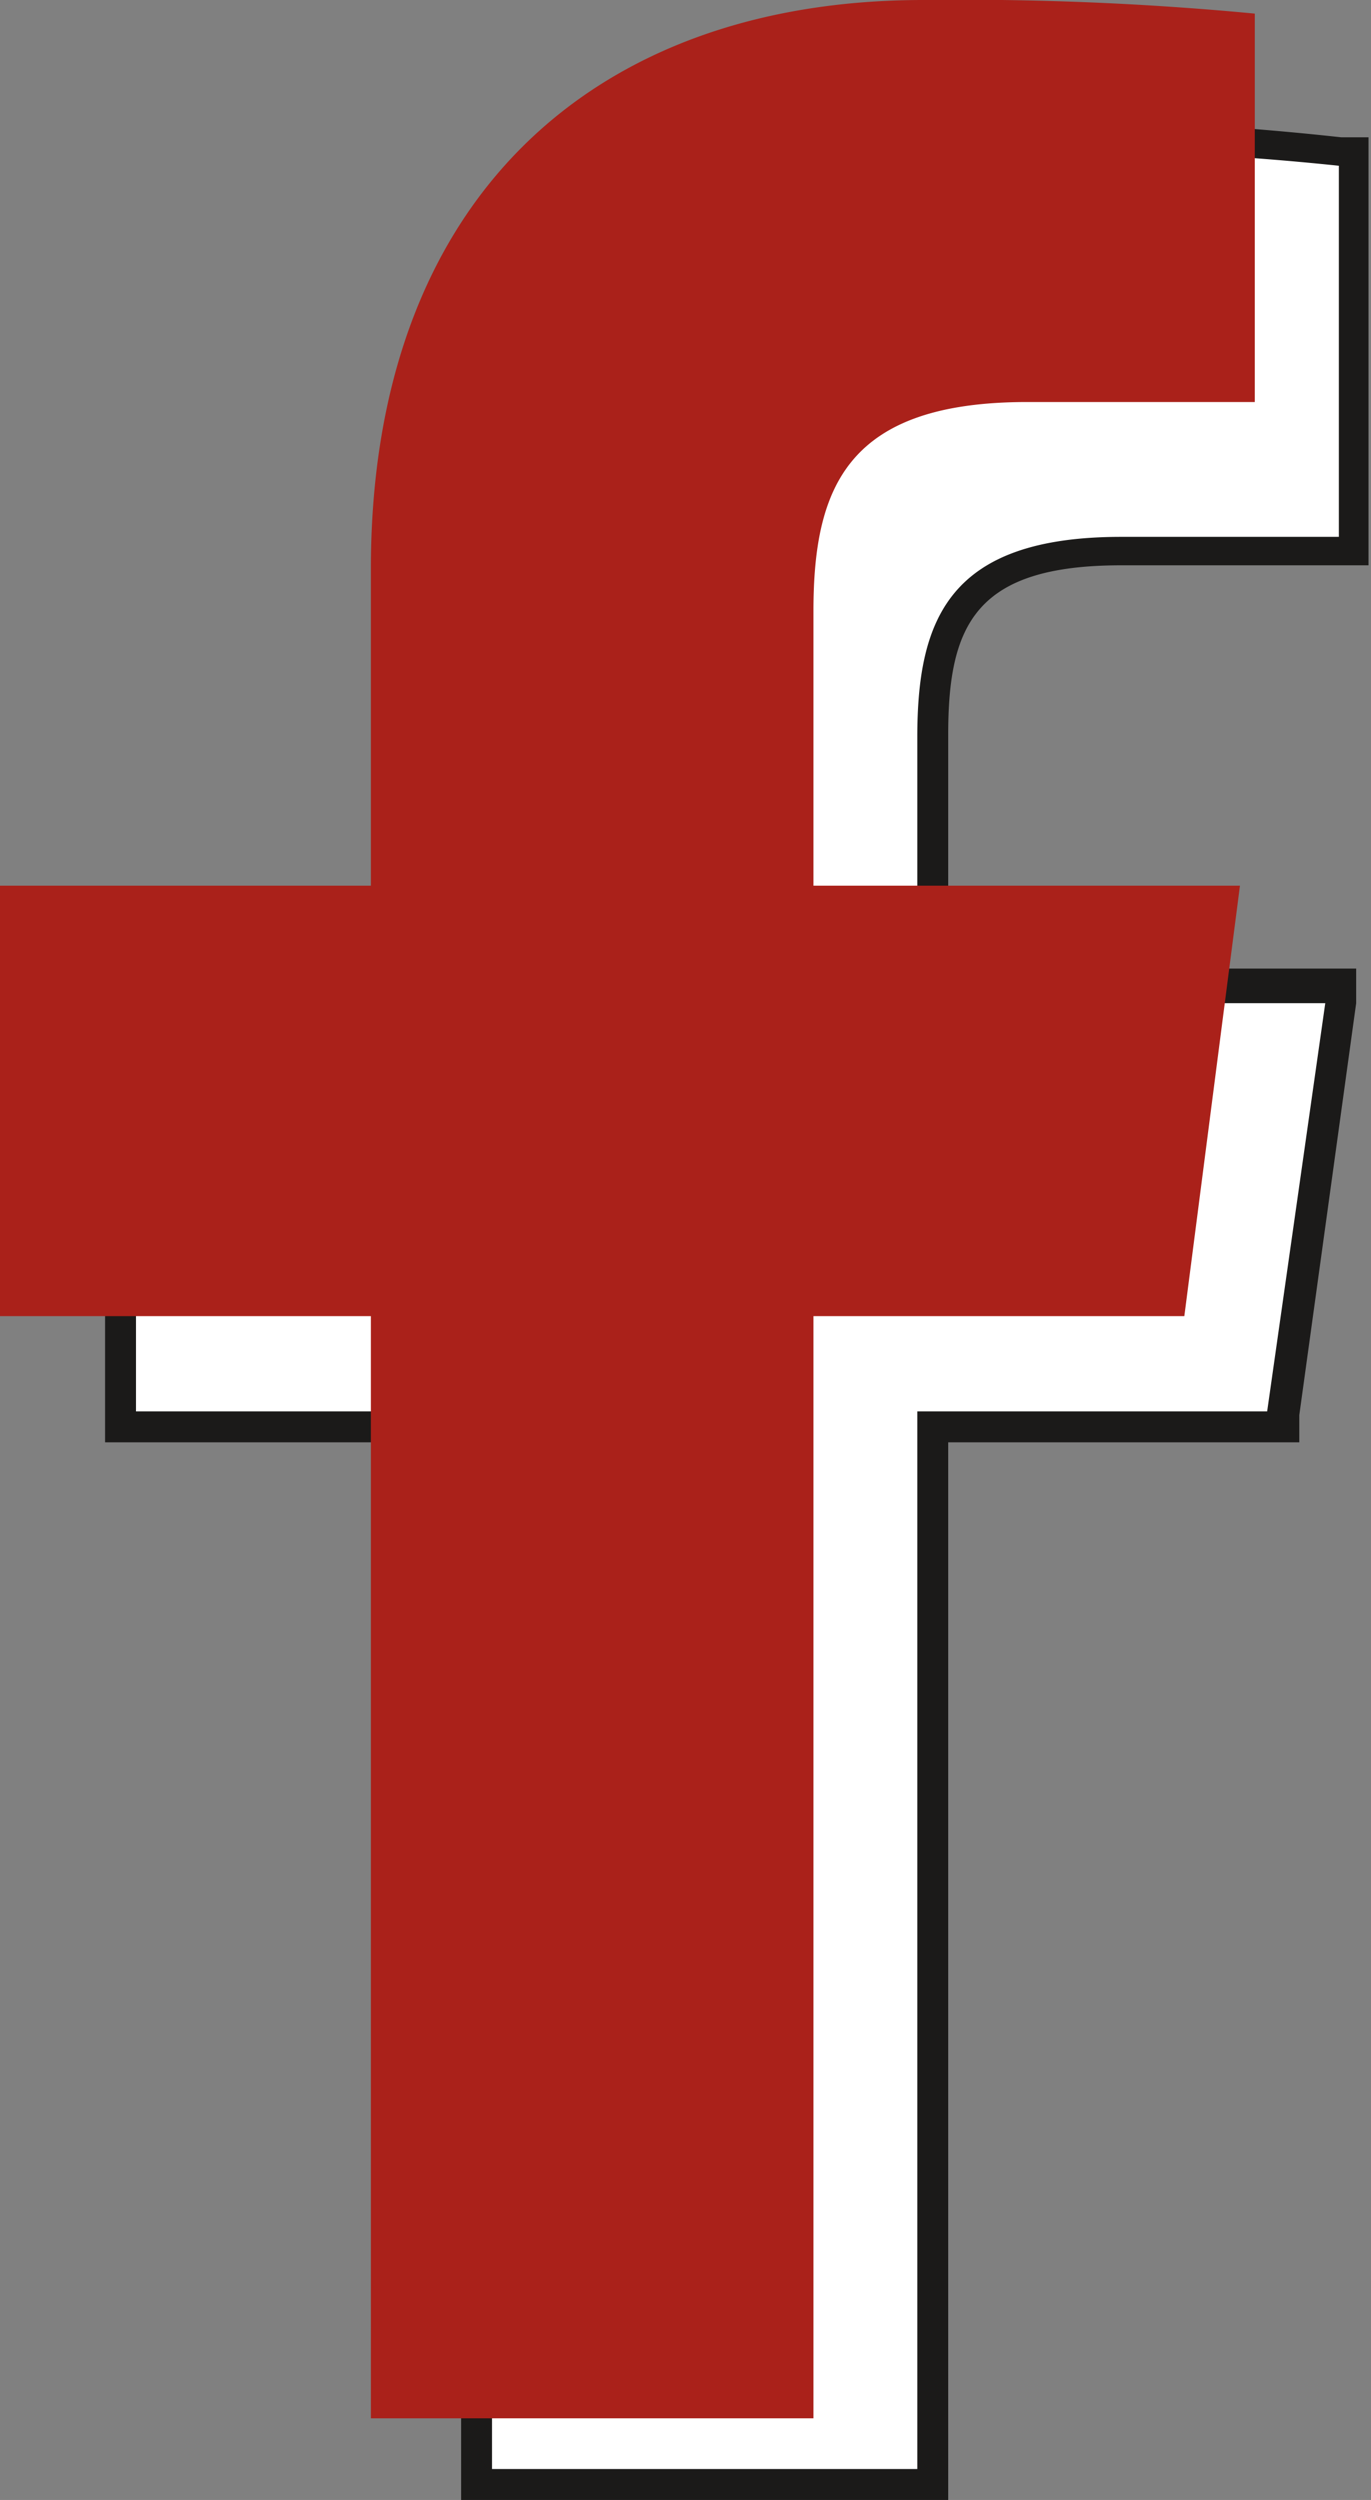
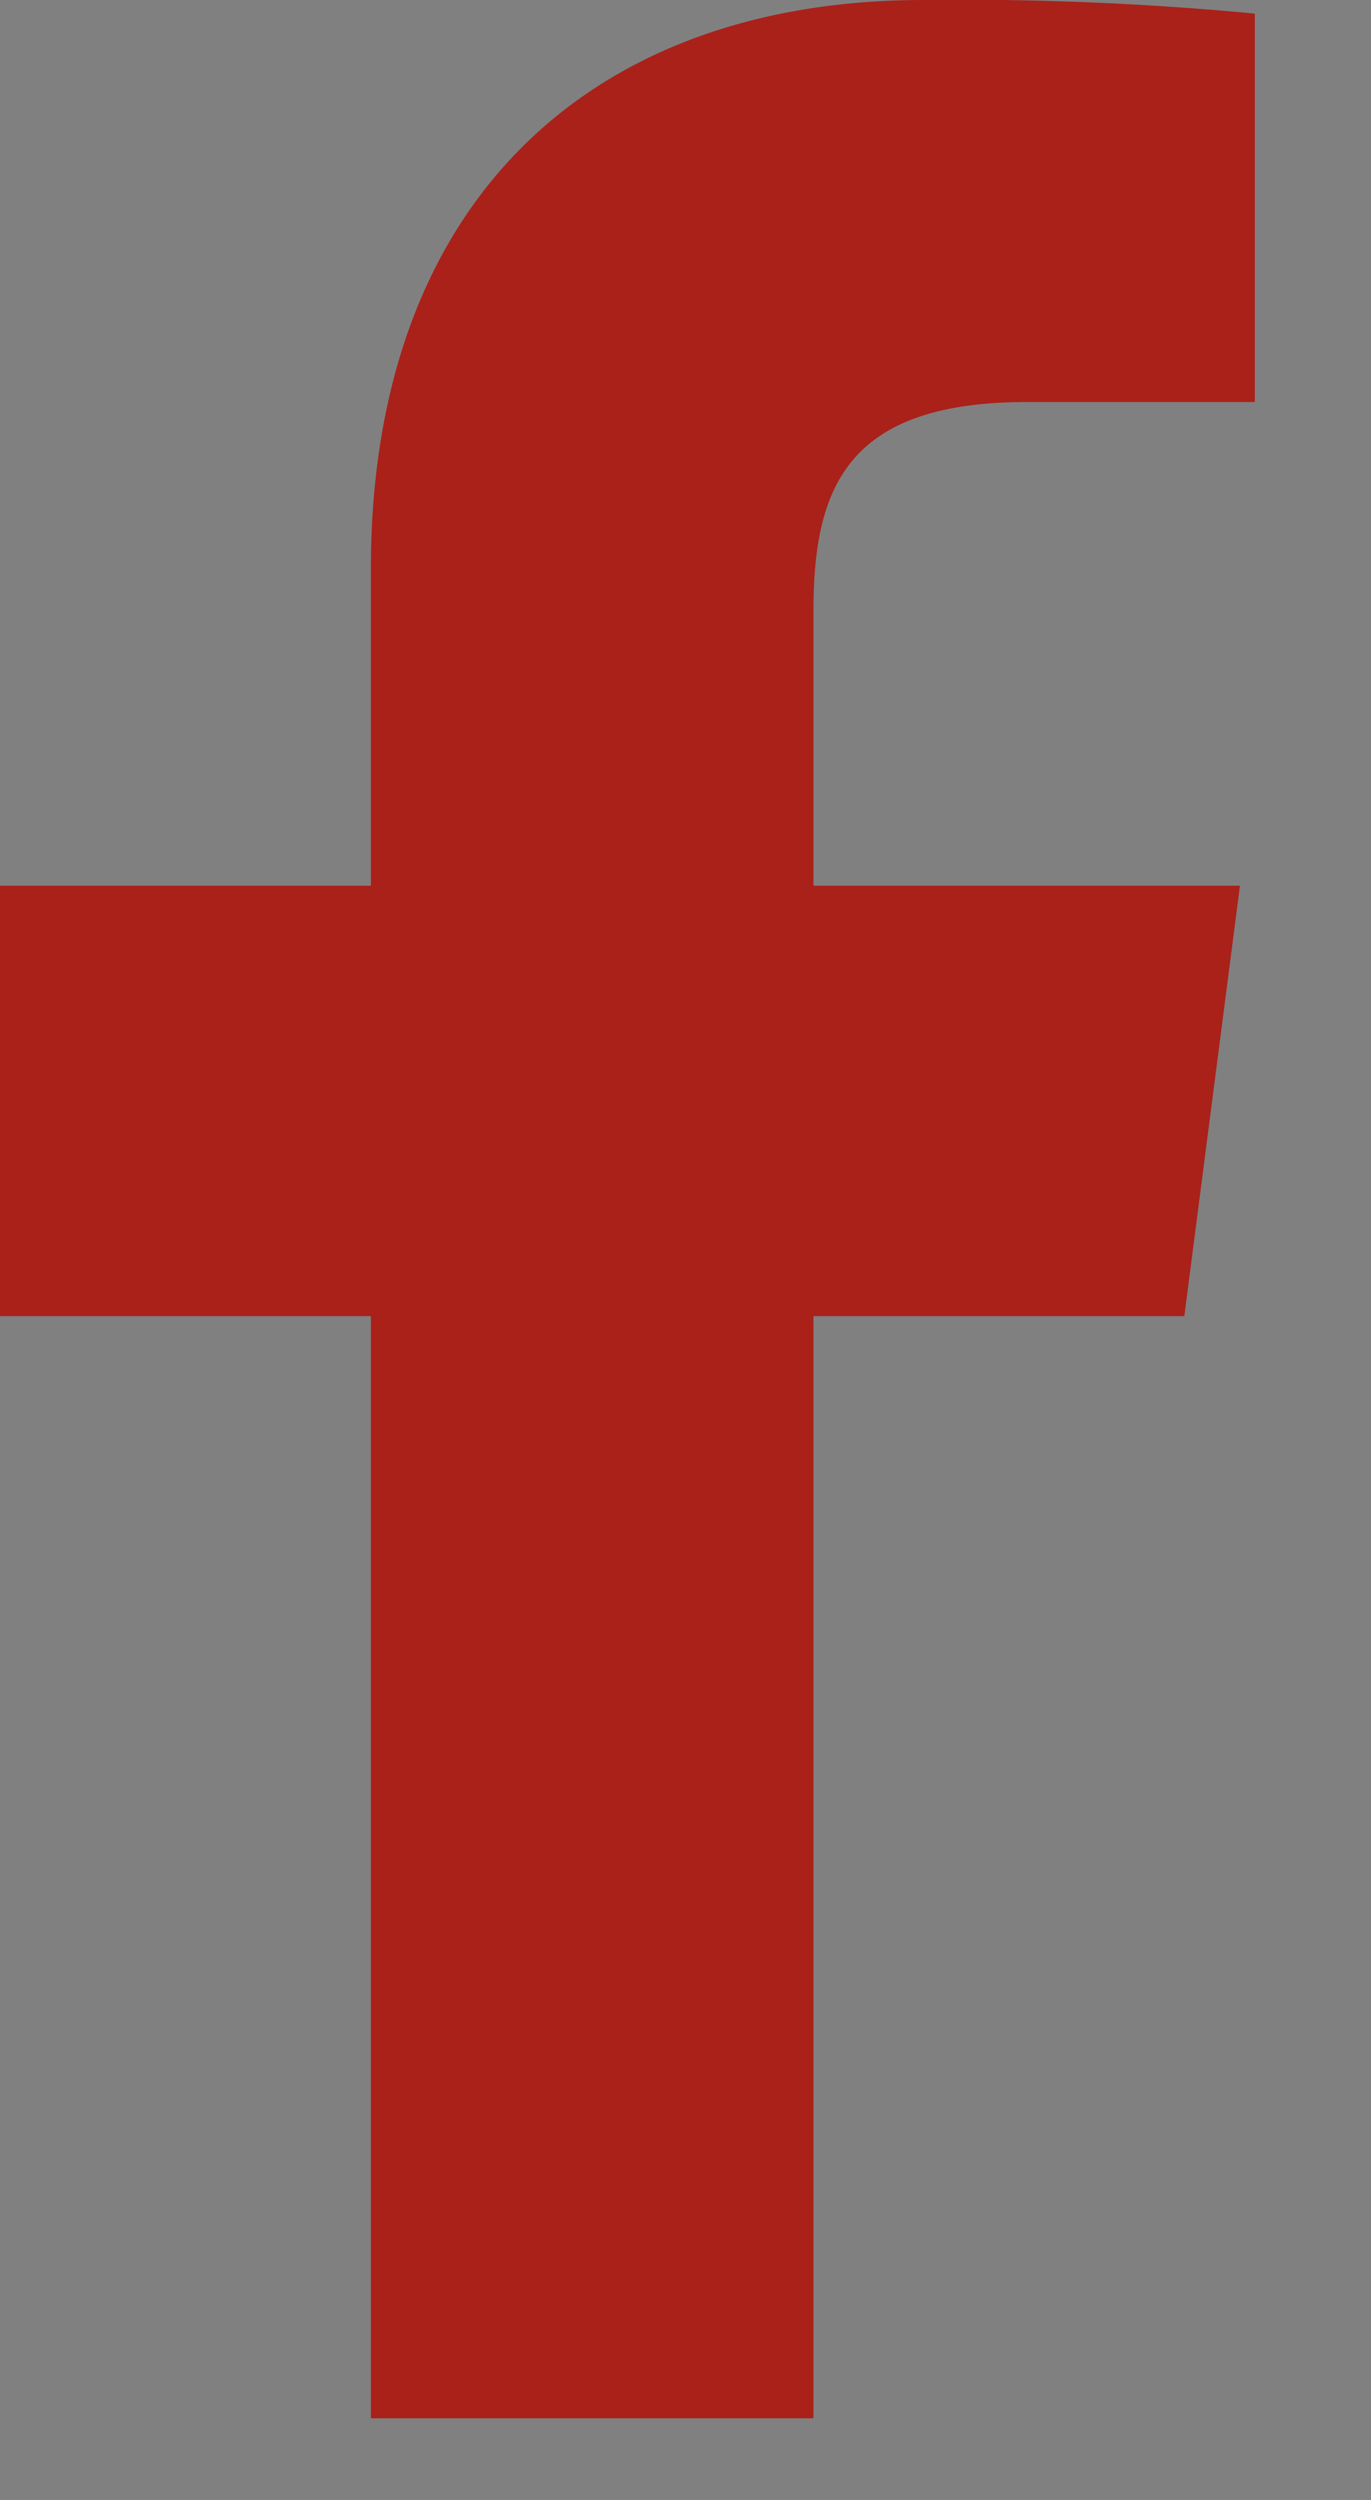
<svg xmlns="http://www.w3.org/2000/svg" id="圖層_1" data-name="圖層 1" viewBox="0 0 11.09 20.21">
  <rect x="0" y="0" width="11.09" height="20.21" fill="#808080" stroke="none" />
  <defs>
    <style>.cls-1{fill:#fff;}.cls-2{fill:#1b1a19;}.cls-3{fill:#aa211a;}</style>
  </defs>
-   <path class="cls-1" d="M11.6,21V12.42H8.72V8.84H11.6V6.5C11.6,3.71,13.29,2,16,2a24.78,24.78,0,0,1,2.59.13l.11,0V5.33H16.82c-1.28,0-1.53.55-1.53,1.5v2h3.32l-.46,3.58H15.29V21Z" transform="translate(-7.75 -0.89)" />
-   <path class="cls-2" d="M16,2.1a24.16,24.16,0,0,1,2.58.13v3H16.82c-1.39,0-1.65.66-1.65,1.62V9h3.3L18,12.3H15.17v8.55H11.73V12.3H8.85V9h2.88V6.5c0-2.85,1.74-4.4,4.28-4.4m0-.25c-2.8,0-4.53,1.78-4.53,4.65V8.71H8.6v3.84h2.88V21.1h3.94V12.55h2.84l0-.22L18.72,9l0-.28H15.42V6.83c0-.89.22-1.37,1.4-1.37h2V2l-.22,0A25.48,25.48,0,0,0,16,1.85Z" transform="translate(-7.75 -0.89)" />
  <path class="cls-3" d="M17.9,4.14H16.06c-1.45,0-1.73.68-1.73,1.69V8.05h3.45l-.45,3.48h-3v8.91H10.75V11.53h-3V8.05h3V5.49c0-3,1.81-4.6,4.47-4.6A25,25,0,0,1,17.9,1Z" transform="translate(-7.75 -0.89)" />
</svg>